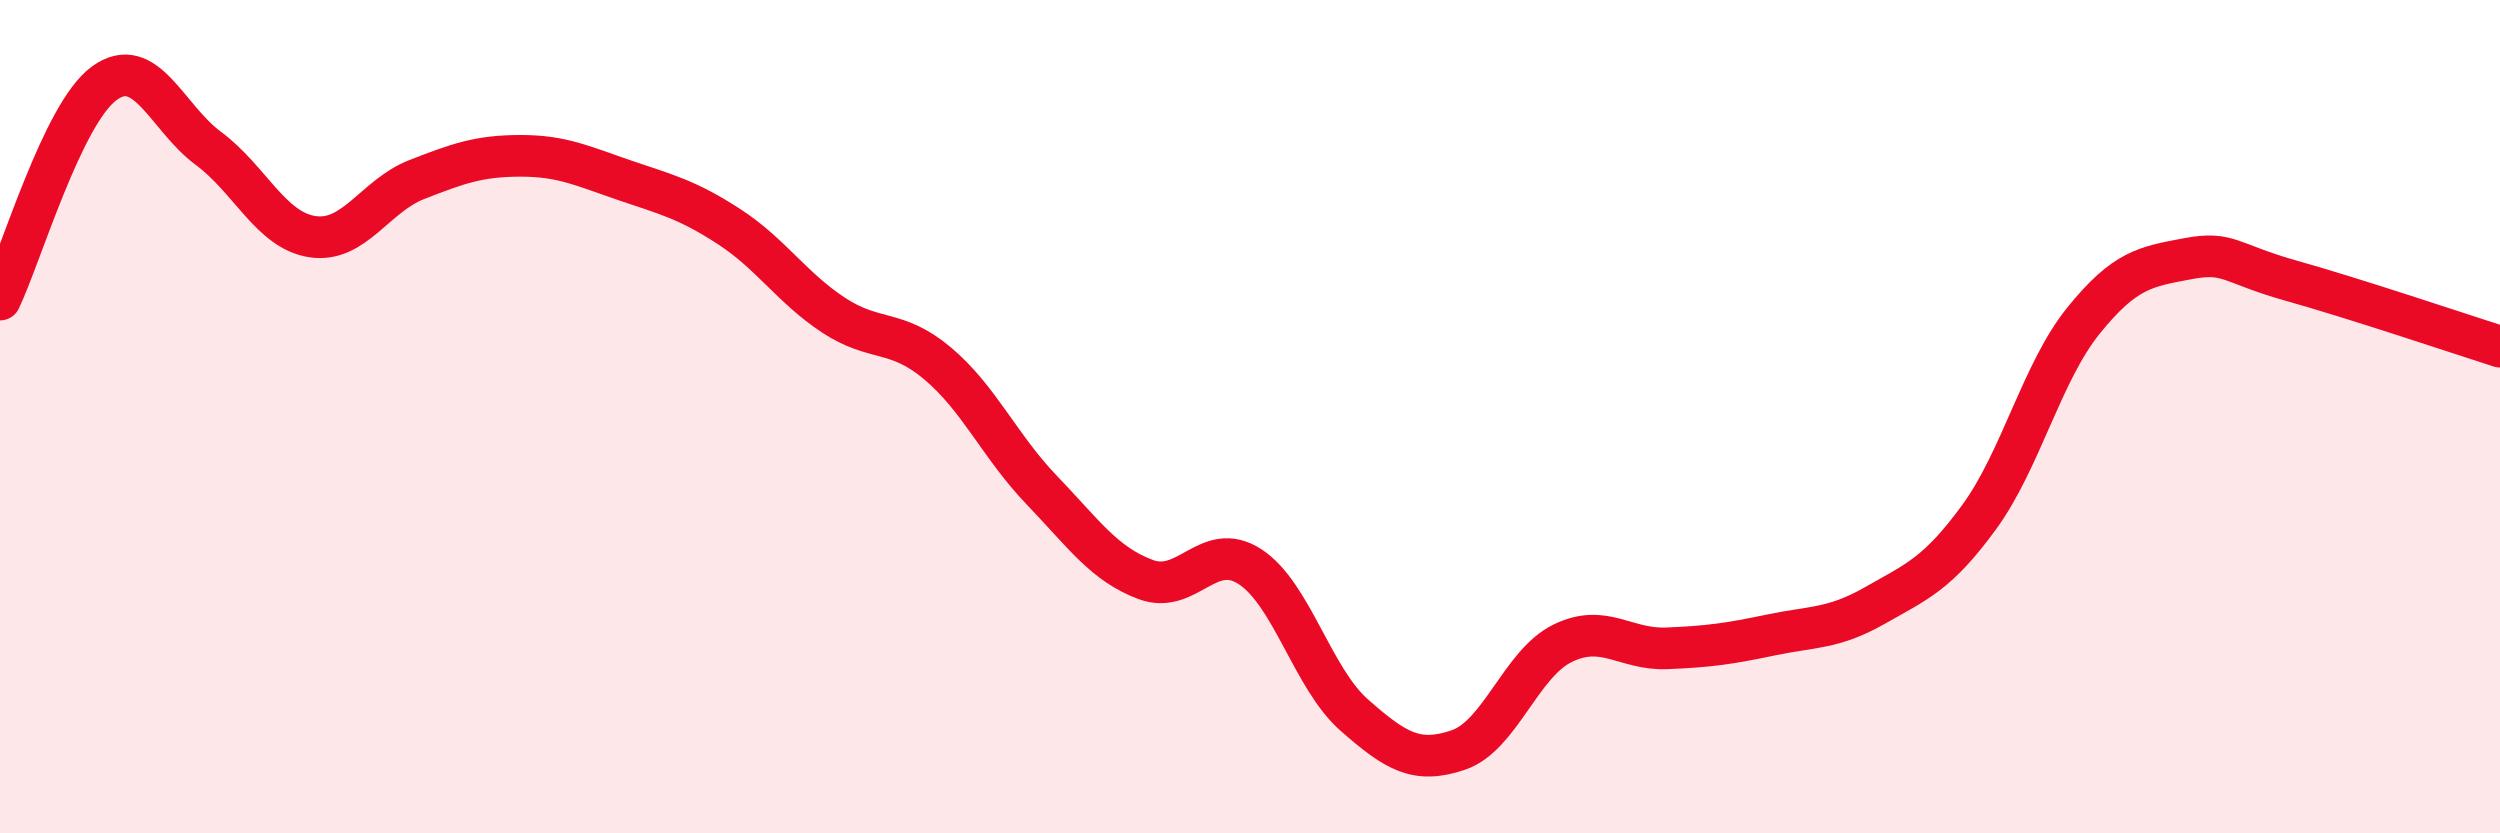
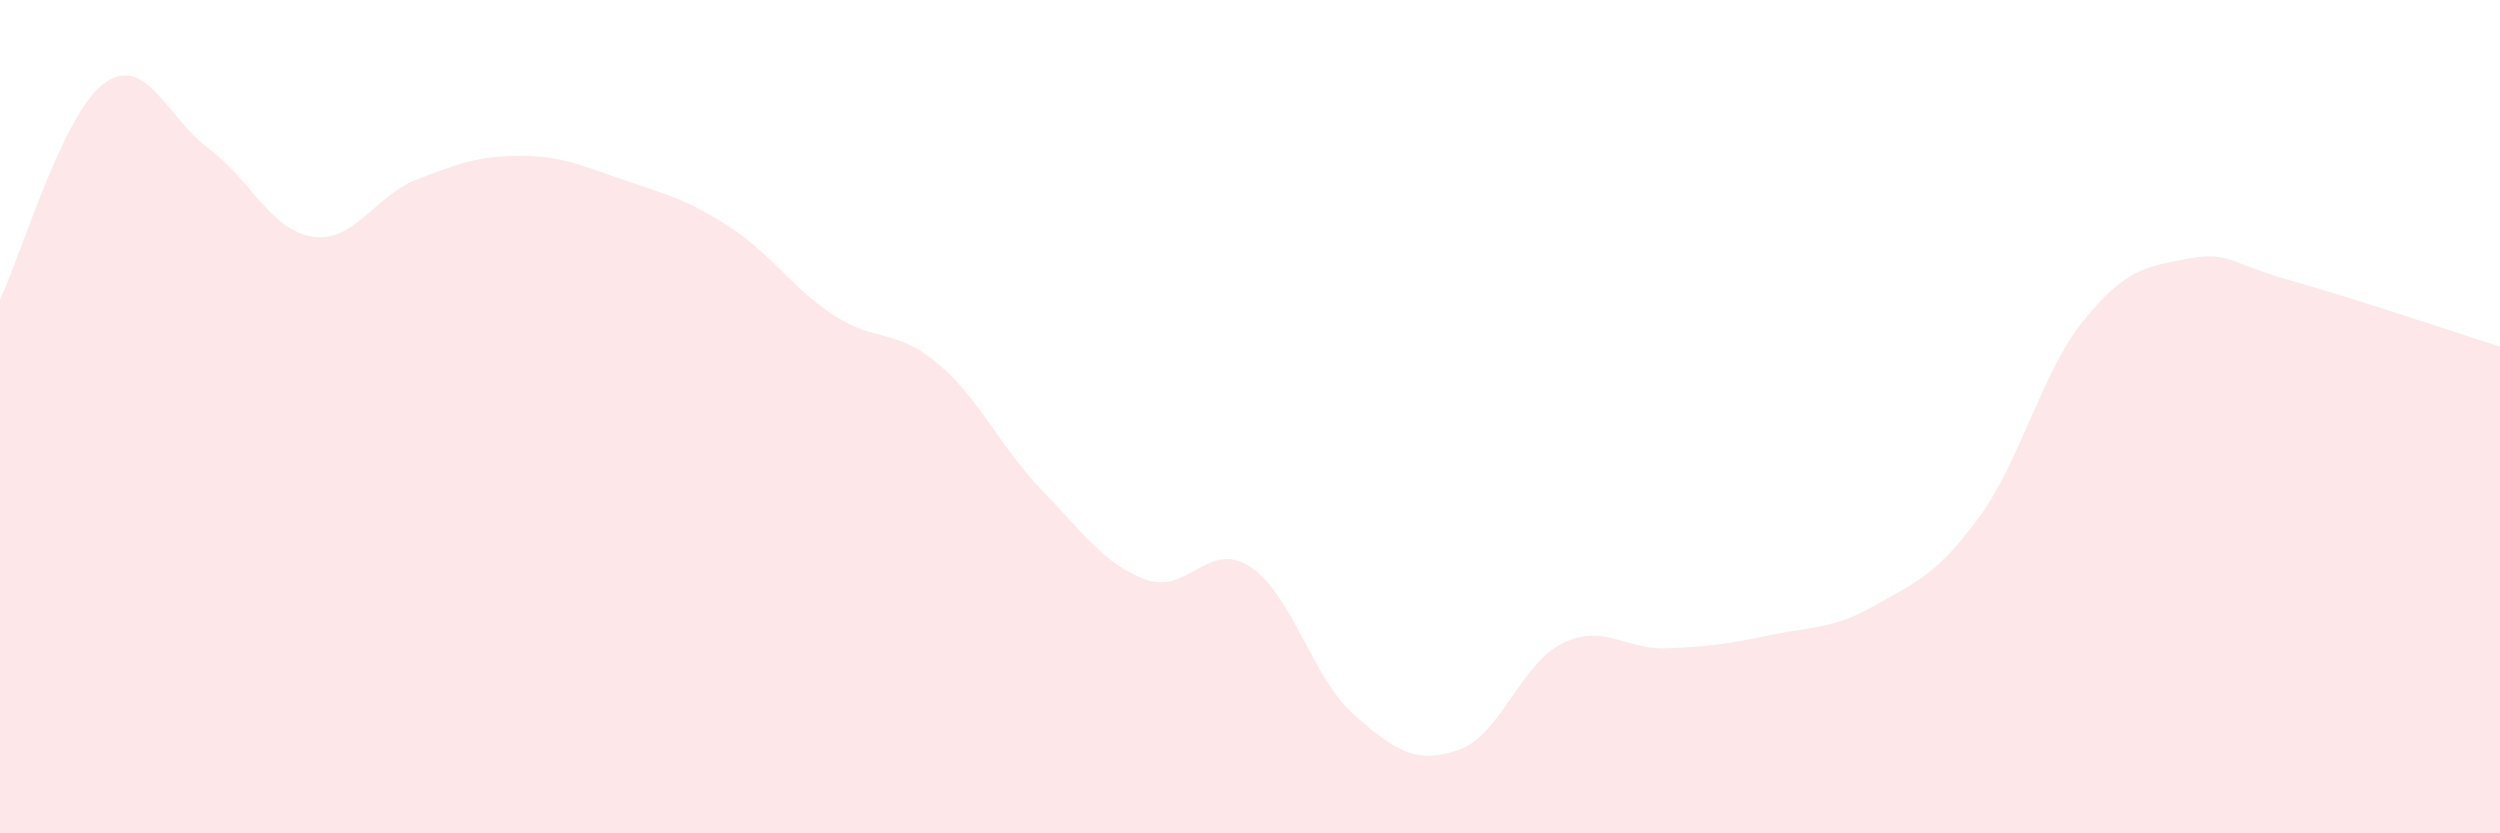
<svg xmlns="http://www.w3.org/2000/svg" width="60" height="20" viewBox="0 0 60 20">
  <path d="M 0,7.19 C 0.5,6.15 1.5,2.73 2.5,2 C 3.5,1.27 4,2.82 5,3.56 C 6,4.3 6.5,5.53 7.5,5.68 C 8.5,5.83 9,4.7 10,4.31 C 11,3.92 11.5,3.74 12.5,3.74 C 13.5,3.74 14,3.99 15,4.33 C 16,4.67 16.5,4.79 17.5,5.44 C 18.5,6.09 19,6.9 20,7.56 C 21,8.22 21.5,7.88 22.5,8.72 C 23.5,9.56 24,10.72 25,11.76 C 26,12.8 26.5,13.54 27.5,13.91 C 28.5,14.28 29,12.95 30,13.6 C 31,14.25 31.5,16.28 32.5,17.16 C 33.5,18.04 34,18.34 35,18 C 36,17.66 36.5,15.93 37.5,15.44 C 38.5,14.95 39,15.6 40,15.56 C 41,15.52 41.5,15.45 42.5,15.24 C 43.5,15.03 44,15.1 45,14.53 C 46,13.96 46.5,13.78 47.5,12.41 C 48.5,11.04 49,8.94 50,7.7 C 51,6.46 51.5,6.4 52.5,6.21 C 53.5,6.02 53.5,6.32 55,6.74 C 56.5,7.16 59,8 60,8.32L60 20L0 20Z" fill="#EB0A25" opacity="0.1" stroke-linecap="round" stroke-linejoin="round" />
-   <path d="M 0,7.19 C 0.5,6.15 1.5,2.73 2.5,2 C 3.5,1.27 4,2.82 5,3.56 C 6,4.3 6.5,5.53 7.5,5.68 C 8.5,5.83 9,4.7 10,4.31 C 11,3.92 11.5,3.74 12.5,3.74 C 13.5,3.74 14,3.99 15,4.33 C 16,4.67 16.5,4.79 17.5,5.44 C 18.5,6.09 19,6.9 20,7.56 C 21,8.22 21.5,7.88 22.5,8.72 C 23.5,9.56 24,10.72 25,11.76 C 26,12.8 26.5,13.54 27.5,13.91 C 28.5,14.28 29,12.95 30,13.6 C 31,14.25 31.5,16.28 32.5,17.16 C 33.5,18.04 34,18.34 35,18 C 36,17.66 36.5,15.93 37.5,15.44 C 38.5,14.95 39,15.6 40,15.56 C 41,15.52 41.5,15.45 42.5,15.24 C 43.5,15.03 44,15.1 45,14.53 C 46,13.96 46.5,13.78 47.5,12.41 C 48.5,11.04 49,8.94 50,7.7 C 51,6.46 51.5,6.4 52.5,6.21 C 53.5,6.02 53.5,6.32 55,6.74 C 56.5,7.16 59,8 60,8.32" stroke="#EB0A25" stroke-width="1" fill="none" stroke-linecap="round" stroke-linejoin="round" />
</svg>